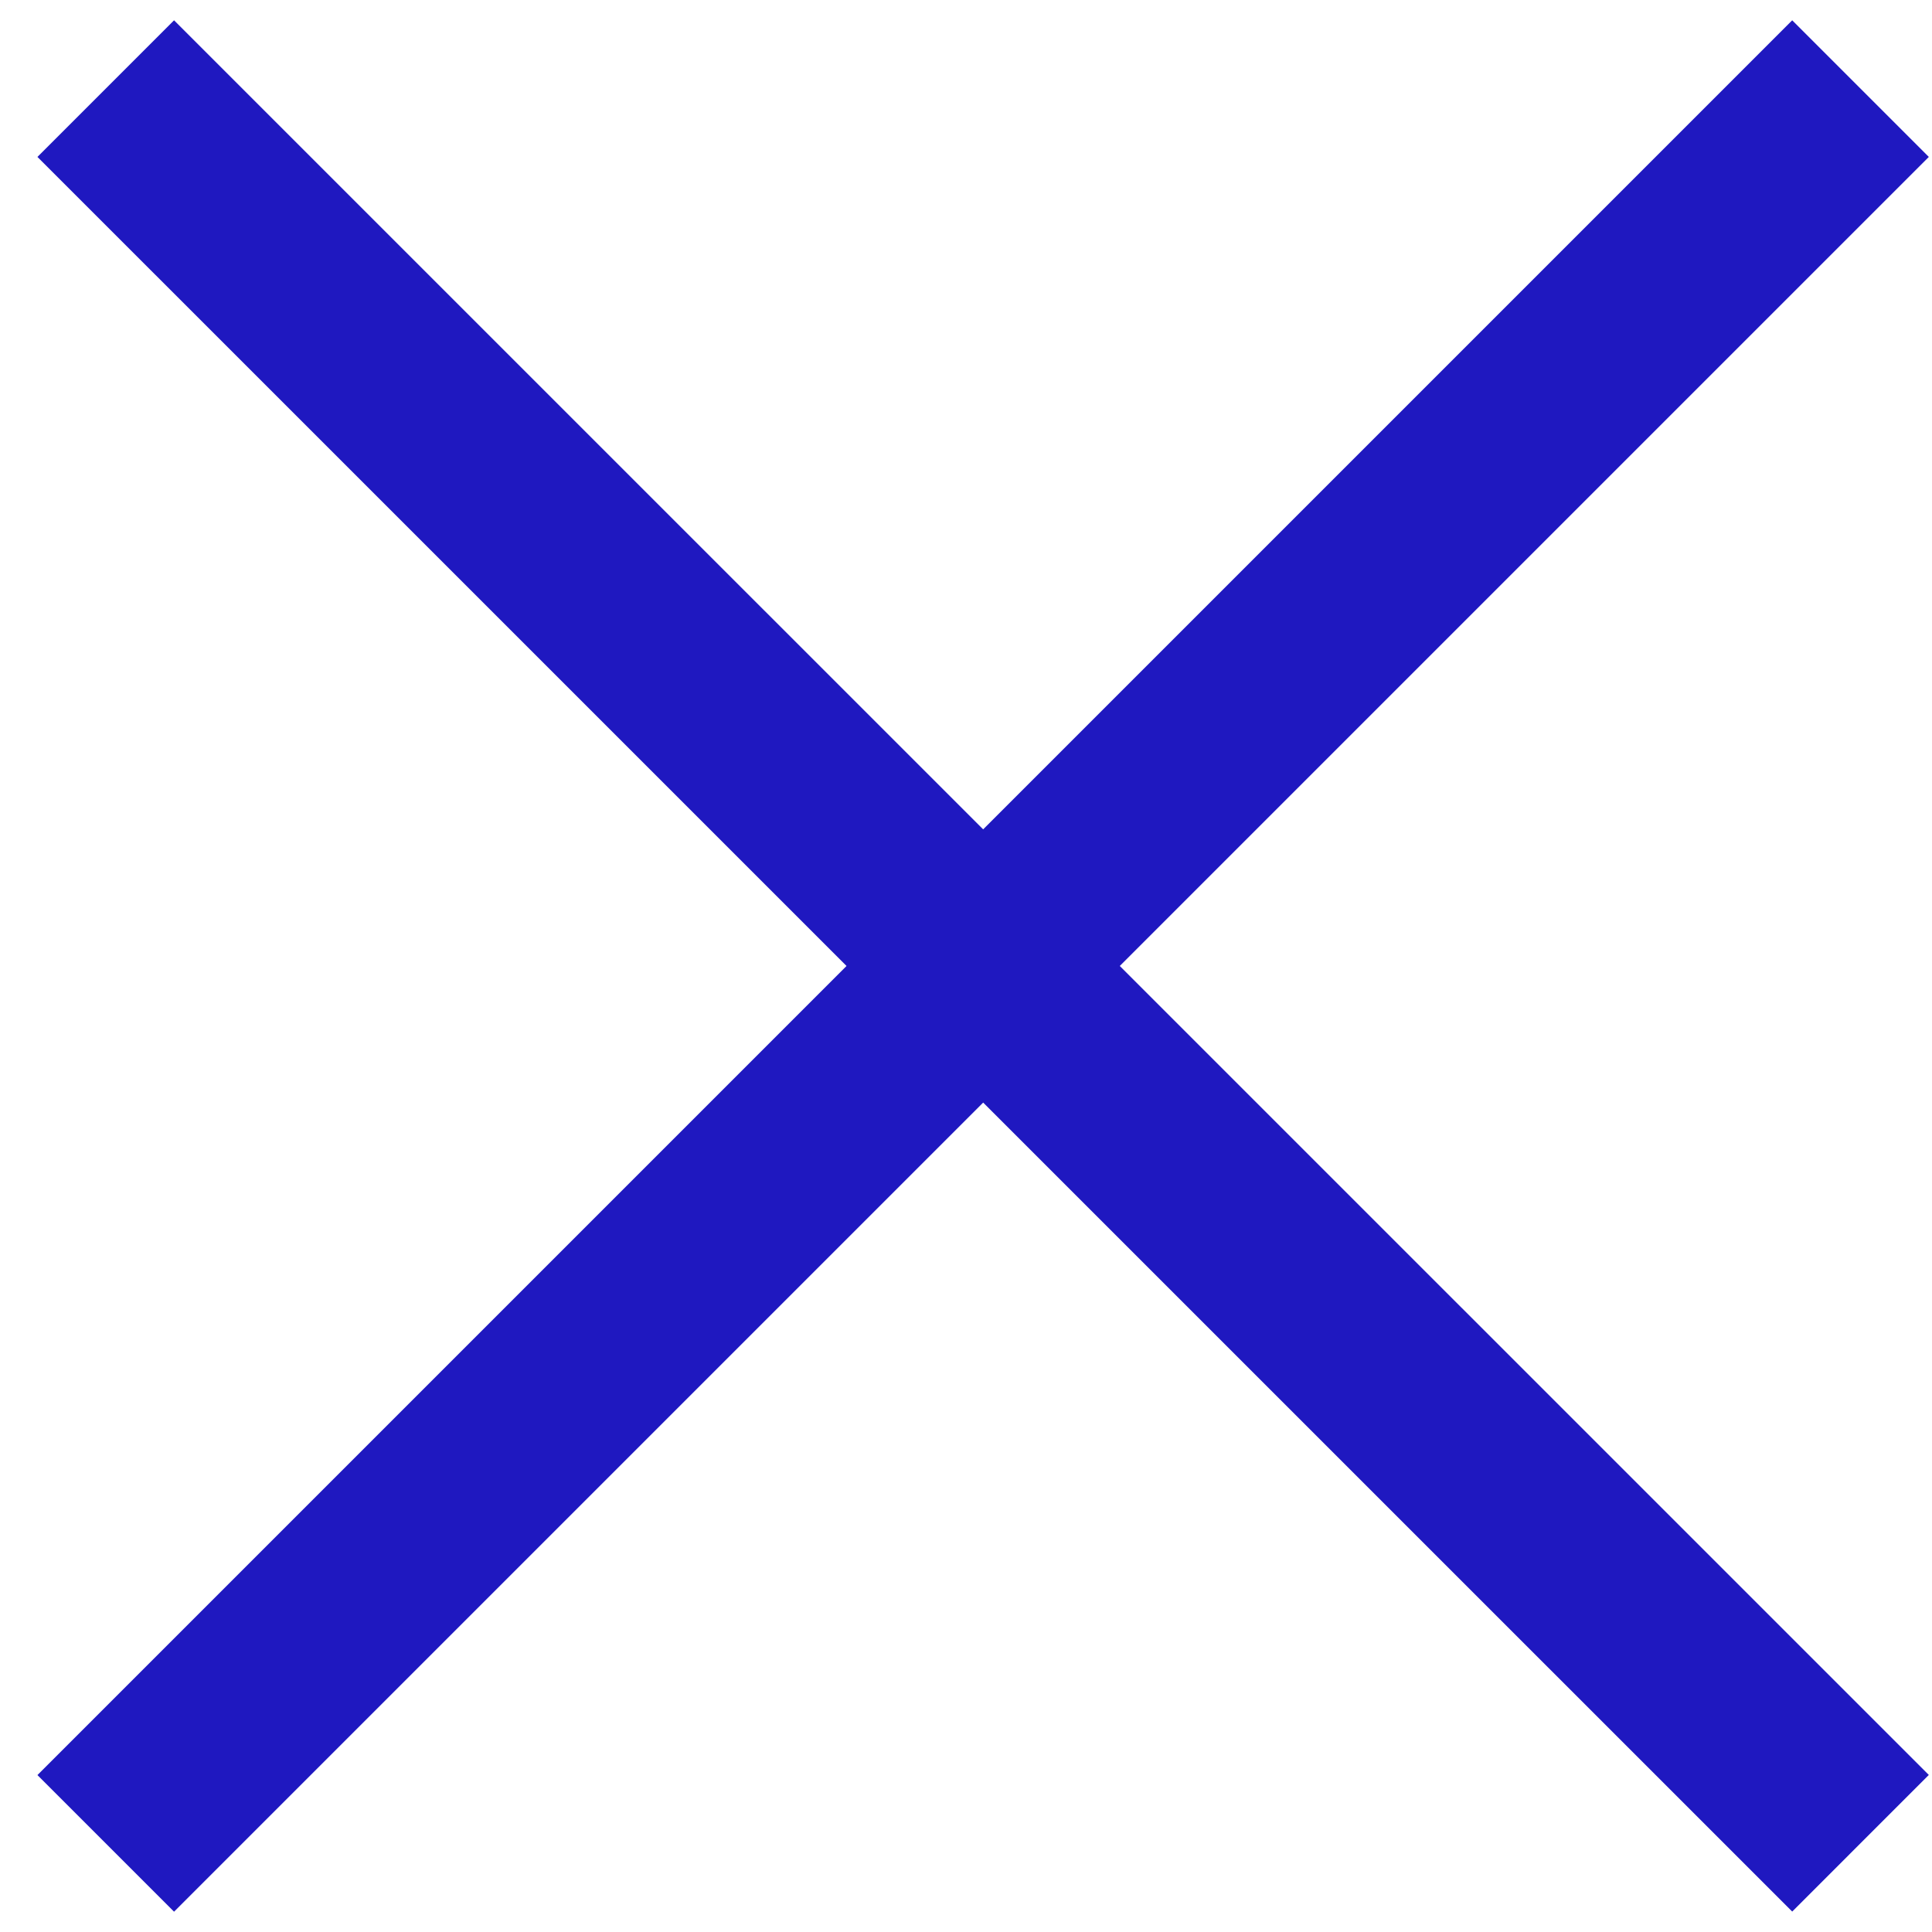
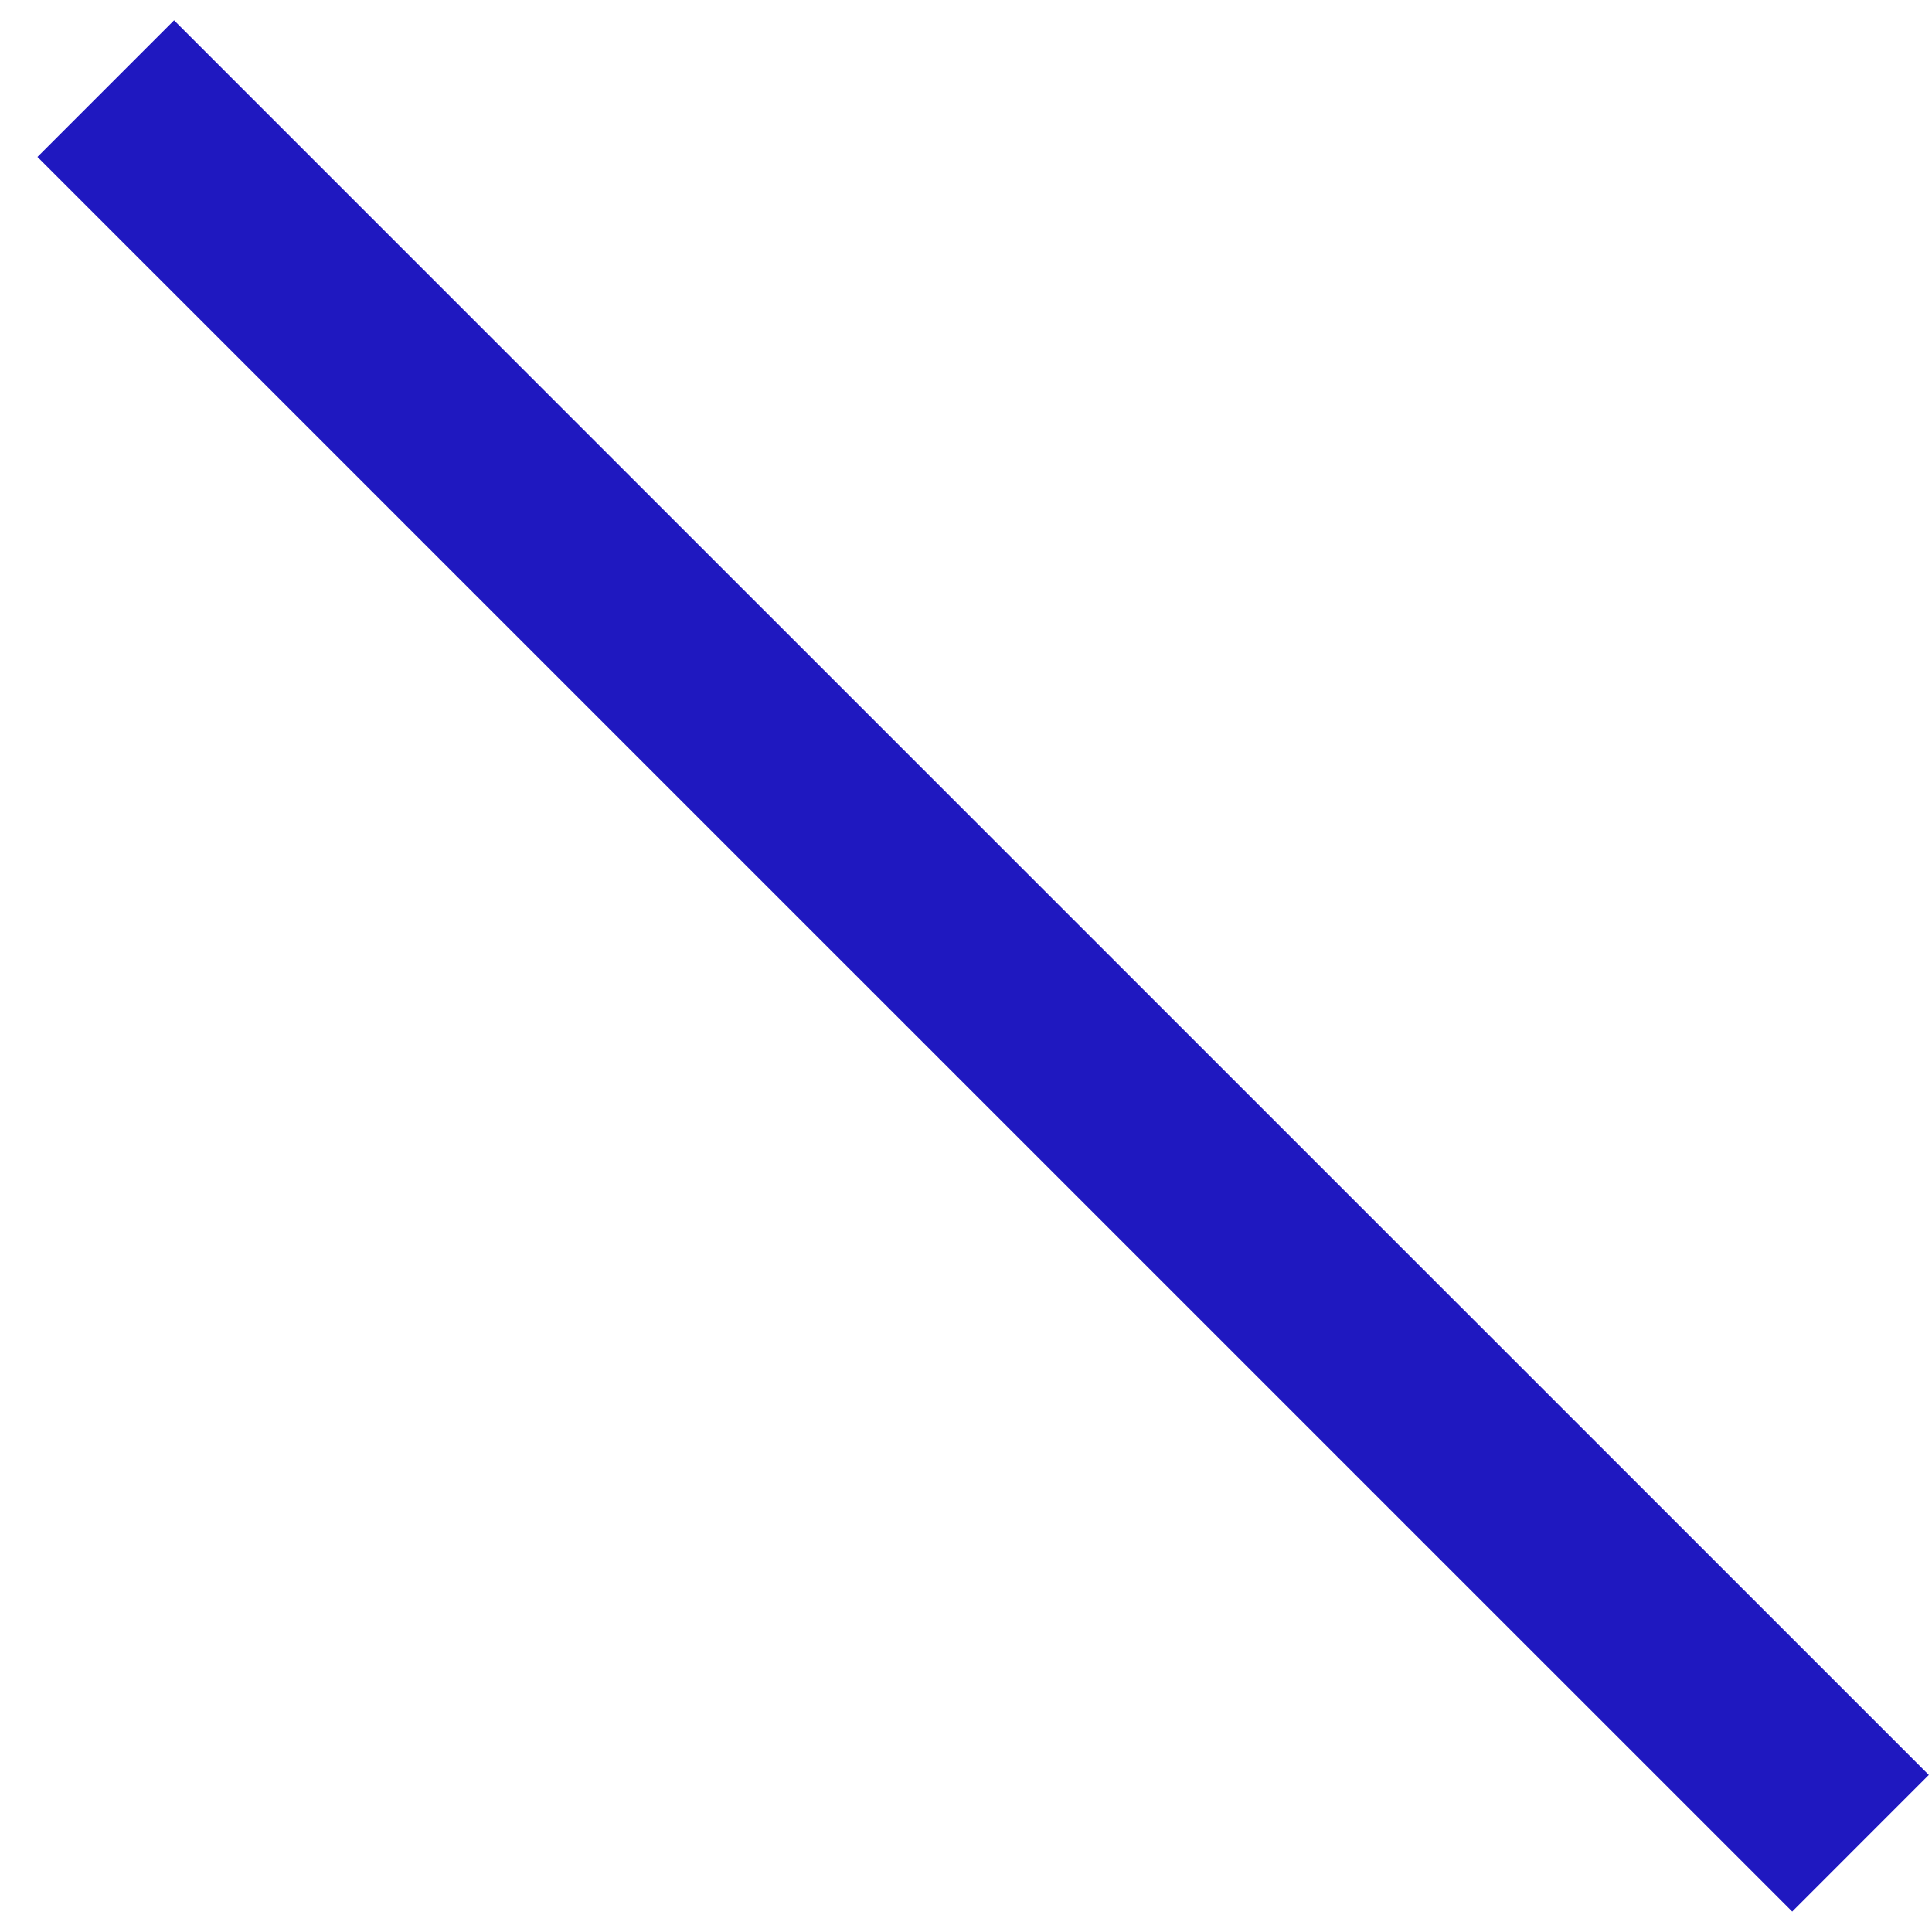
<svg xmlns="http://www.w3.org/2000/svg" width="15" height="15" viewBox="0 0 15 15" fill="none">
-   <path d="M0.821 14.312L14.445 0.688" stroke="#1F18C0" stroke-width="1.5" />
  <path d="M0.821 0.688L14.445 14.311" stroke="#1F18C0" stroke-width="1.5" />
</svg>